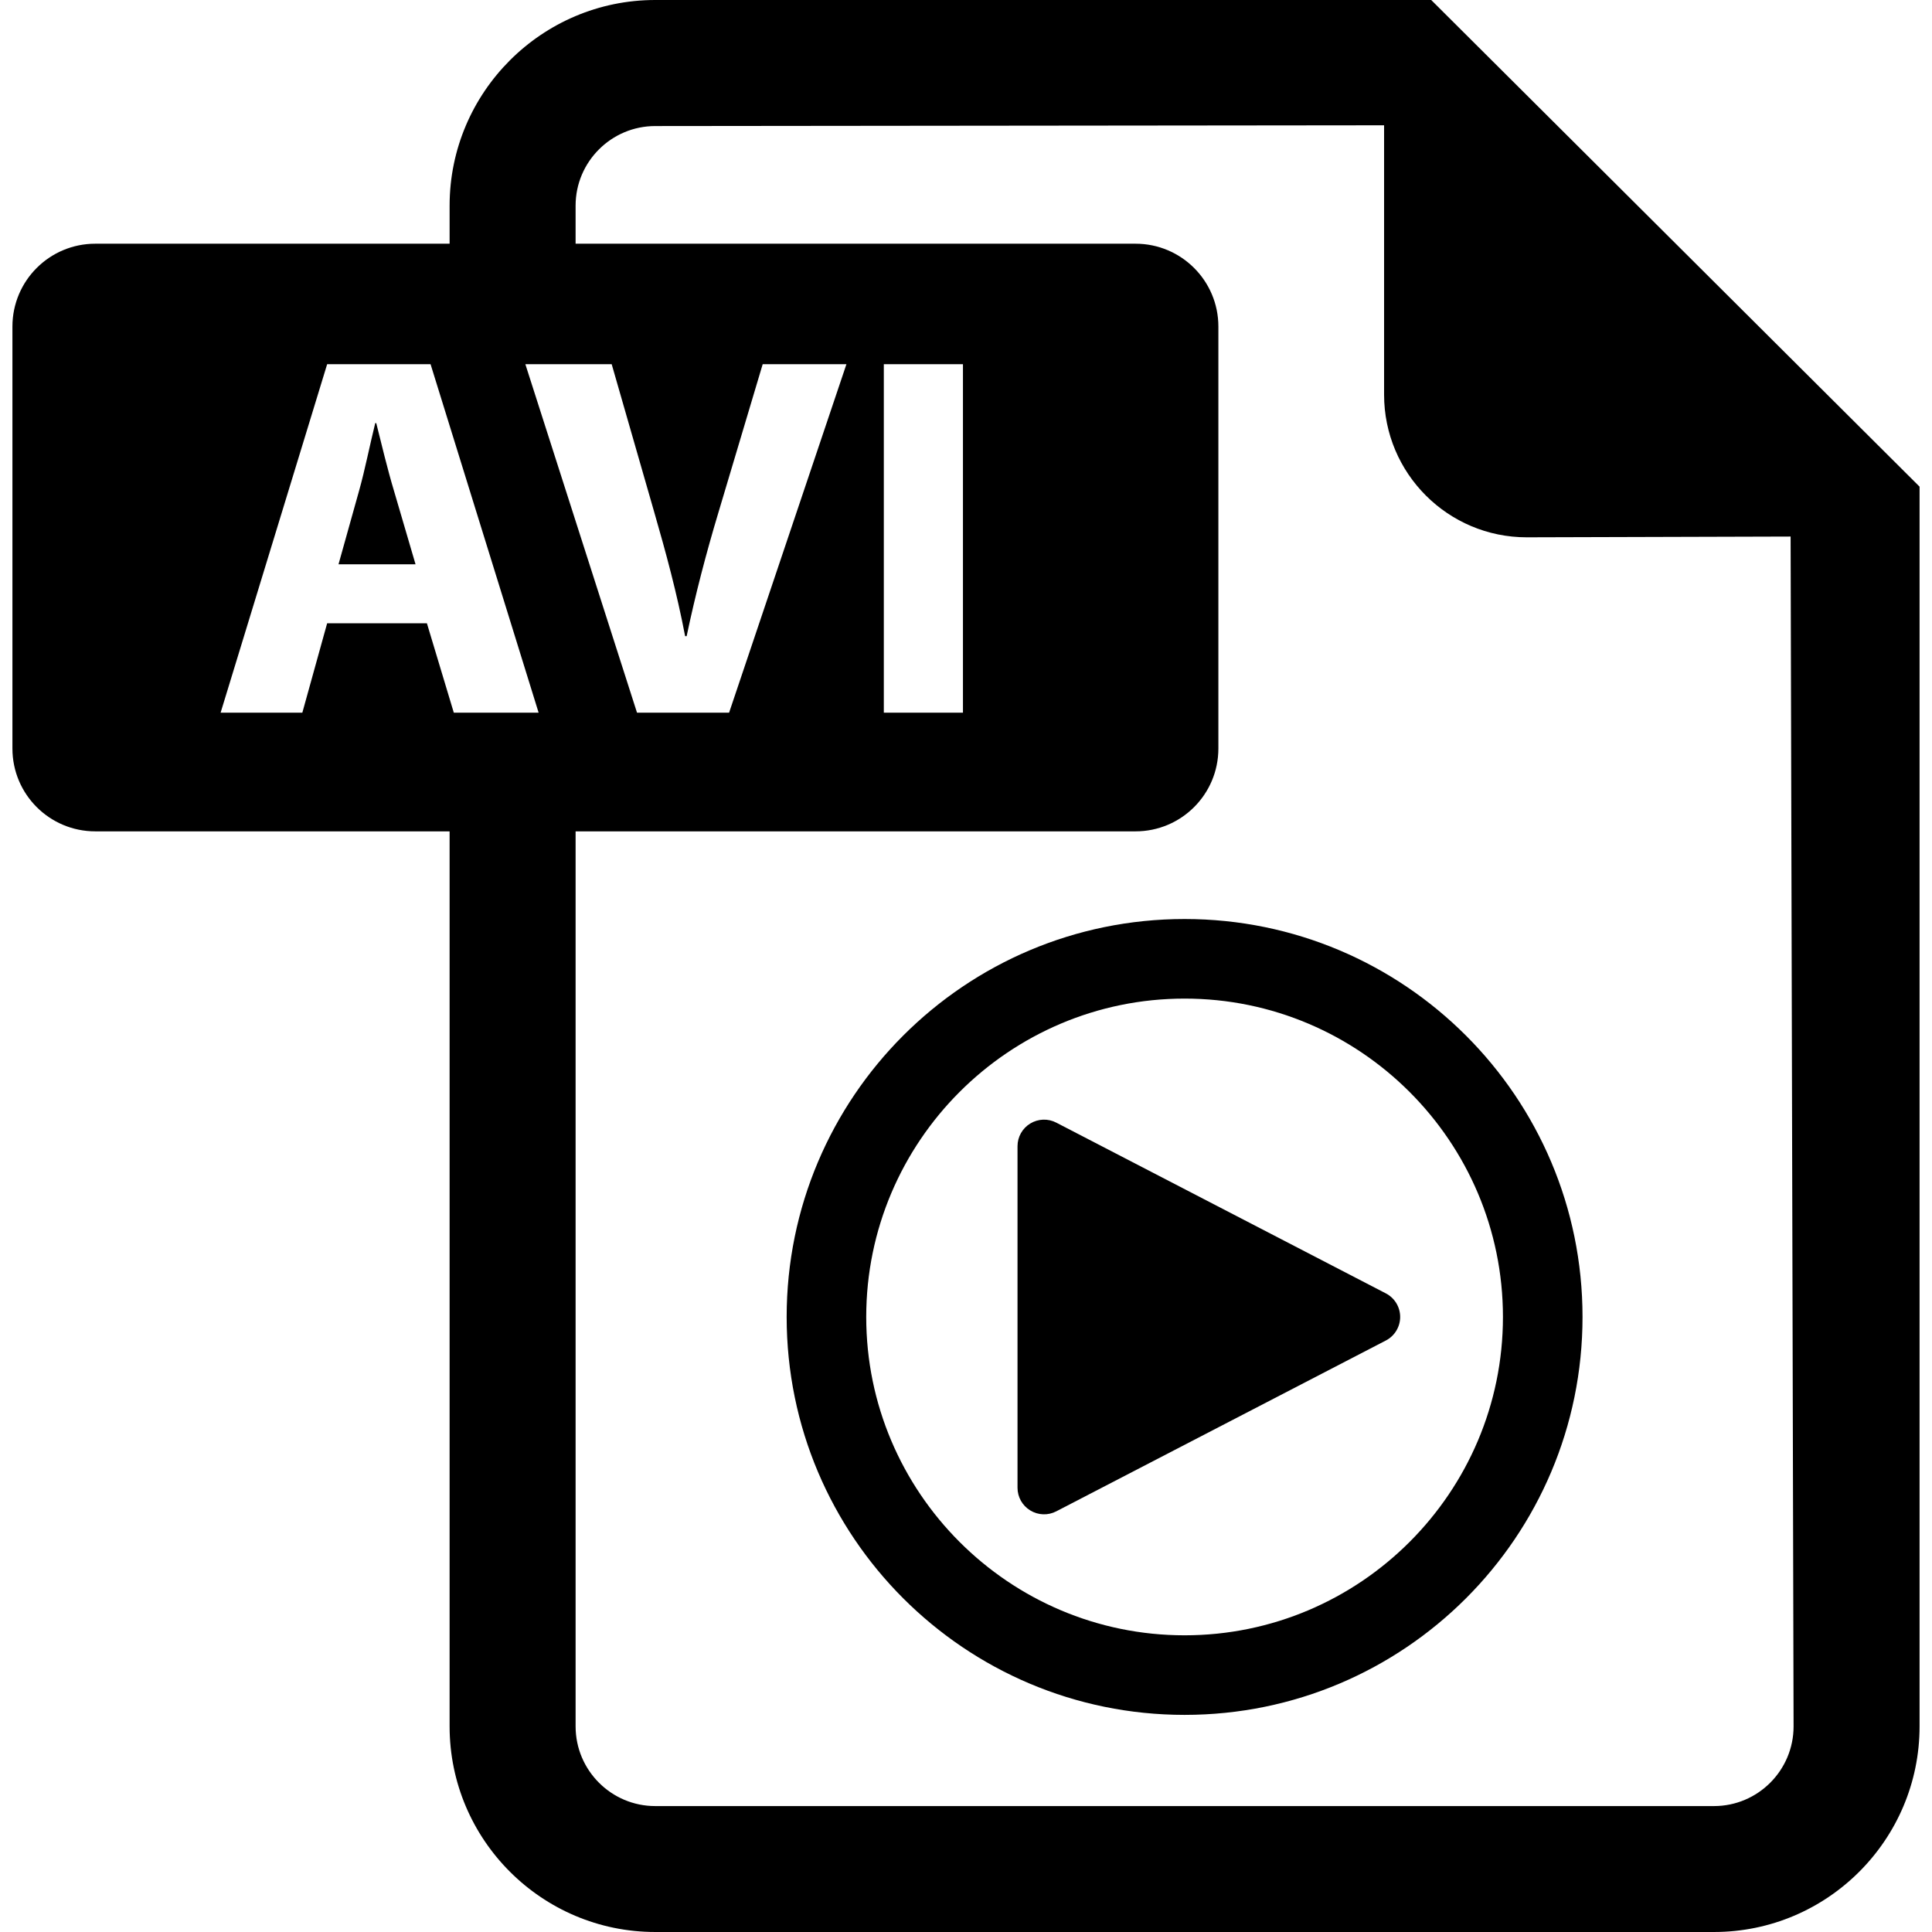
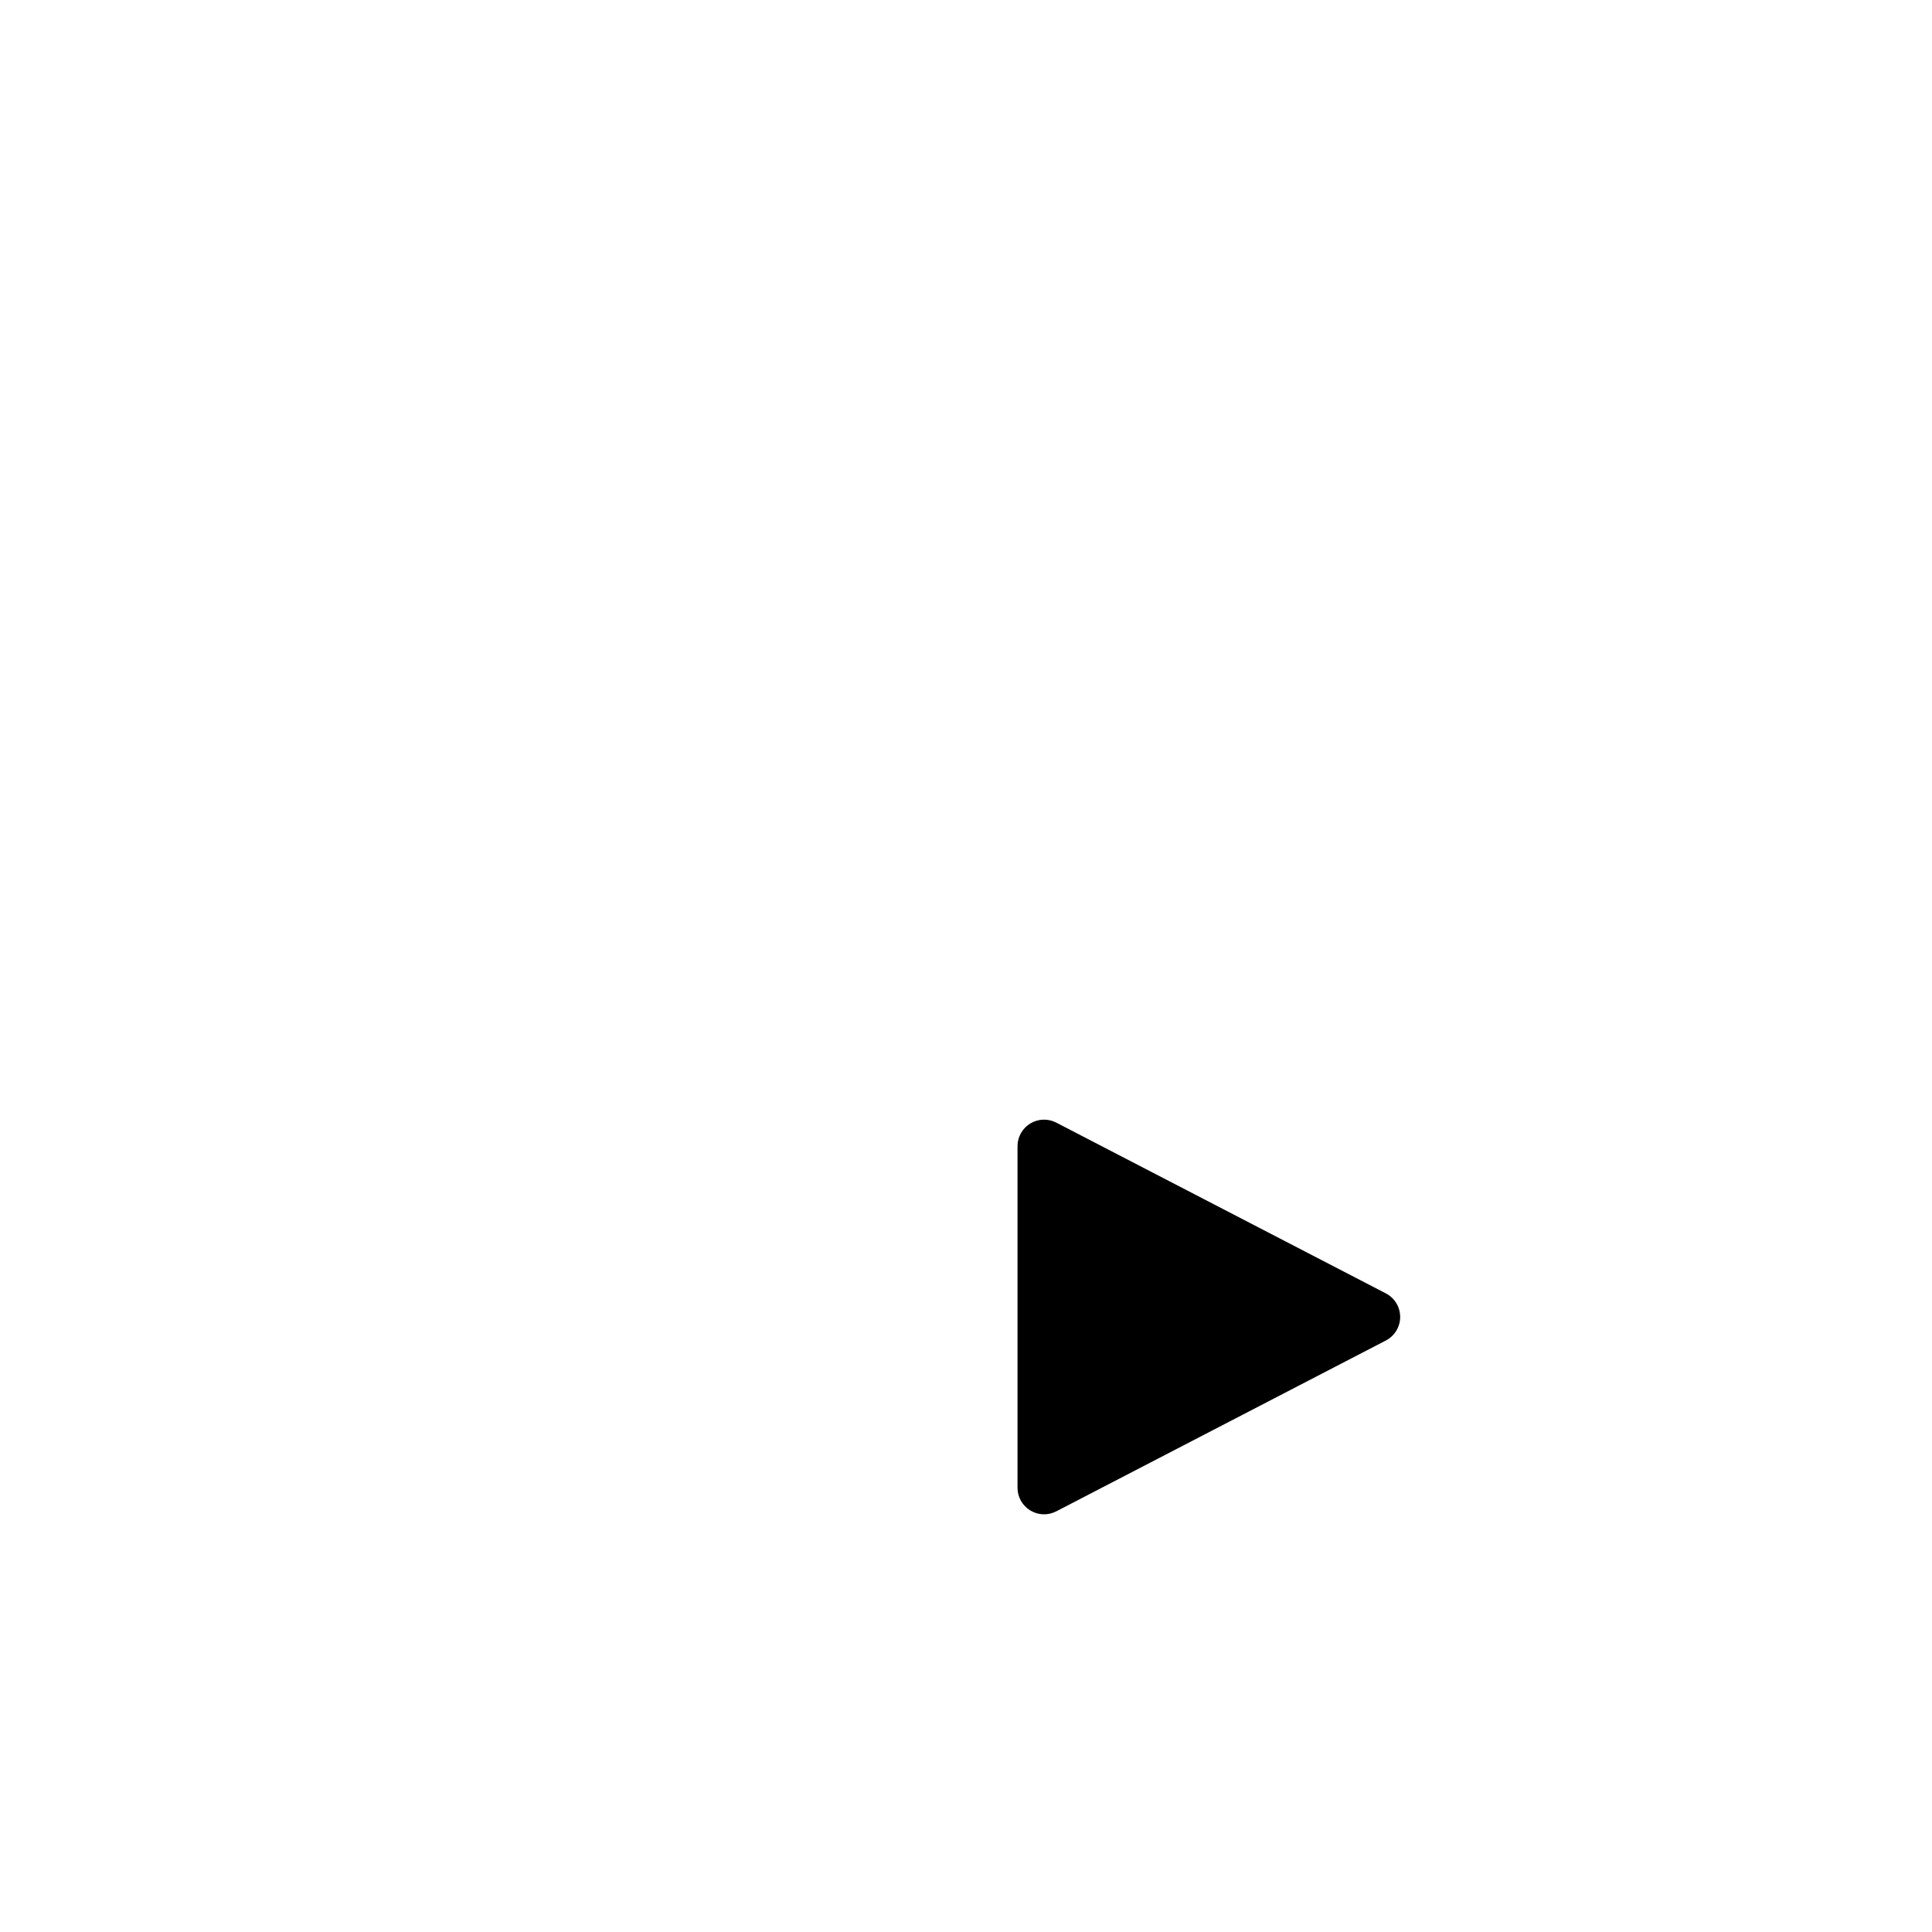
<svg xmlns="http://www.w3.org/2000/svg" version="1.1" id="Capa_1" x="0px" y="0px" viewBox="0 0 482.139 482.139" style="enable-background:new 0 0 482.139 482.139;" xml:space="preserve">
  <g>
-     <path d="M93.896,105.594h-0.252c-1.292,5.17-2.585,11.741-4.004,16.769l-5.161,18.456h19.219l-5.414-18.456   C96.733,117.209,95.188,110.764,93.896,105.594z" />
-     <path d="M357.165,0H163.516c-28.289,0-51.314,23.041-51.314,51.315v9.504H23.778c-11.419,0-20.678,9.251-20.678,20.677v105.295   c0,11.426,9.259,20.678,20.678,20.678h88.423v223.355c0,28.305,23.025,51.315,51.314,51.315h264.223   c28.275,0,51.3-23.01,51.3-51.315V121.449L357.165,0z M106.535,155.538H81.642l-6.193,22.316H55.054l26.588-86.966h25.808   l26.966,86.966h-21.166L106.535,155.538z M131.105,90.889h21.545l10.575,36.77c2.977,10.322,5.688,20.268,7.753,31.095h0.379   c2.19-10.448,4.901-20.773,7.881-30.7l11.095-37.164h20.898l-29.283,86.966H158.97L131.105,90.889z M427.738,450.713H163.516   c-10.953,0-19.872-8.92-19.872-19.889V207.469h139.731c11.418,0,20.677-9.252,20.677-20.678V81.496   c0-11.426-9.259-20.677-20.677-20.677H143.643v-9.504c0-10.938,8.919-19.858,19.872-19.858l181.891-0.189v67.234   c0,19.637,15.934,35.586,35.586,35.586l65.864-0.189l0.741,296.925C447.597,441.793,438.691,450.713,427.738,450.713z    M220.561,177.855V90.889h19.748v86.966H220.561z" />
    <path d="M345.848,322.772l-82.253-42.616c-2.056-1.071-4.516-0.978-6.484,0.22c-1.979,1.199-3.185,3.342-3.185,5.658v85.248   c0,2.316,1.206,4.459,3.185,5.657c1.969,1.199,4.428,1.292,6.484,0.222l82.253-42.633c2.19-1.134,3.57-3.402,3.57-5.877   C349.418,326.175,348.038,323.905,345.848,322.772z" />
-     <path d="M295.62,229.344c-54.839,0-99.306,44.46-99.306,99.307c0,54.846,44.467,99.305,99.306,99.305   c54.837,0,99.306-44.459,99.306-99.305C394.926,273.804,350.457,229.344,295.62,229.344z M295.62,408.098   c-43.807,0-79.449-35.65-79.449-79.447c0-43.799,35.642-79.449,79.449-79.449c43.805,0,79.447,35.65,79.447,79.449   C375.067,372.447,339.425,408.098,295.62,408.098z" />
  </g>
  <g>
</g>
  <g>
</g>
  <g>
</g>
  <g>
</g>
  <g>
</g>
  <g>
</g>
  <g>
</g>
  <g>
</g>
  <g>
</g>
  <g>
</g>
  <g>
</g>
  <g>
</g>
  <g>
</g>
  <g>
</g>
  <g>
</g>
</svg>